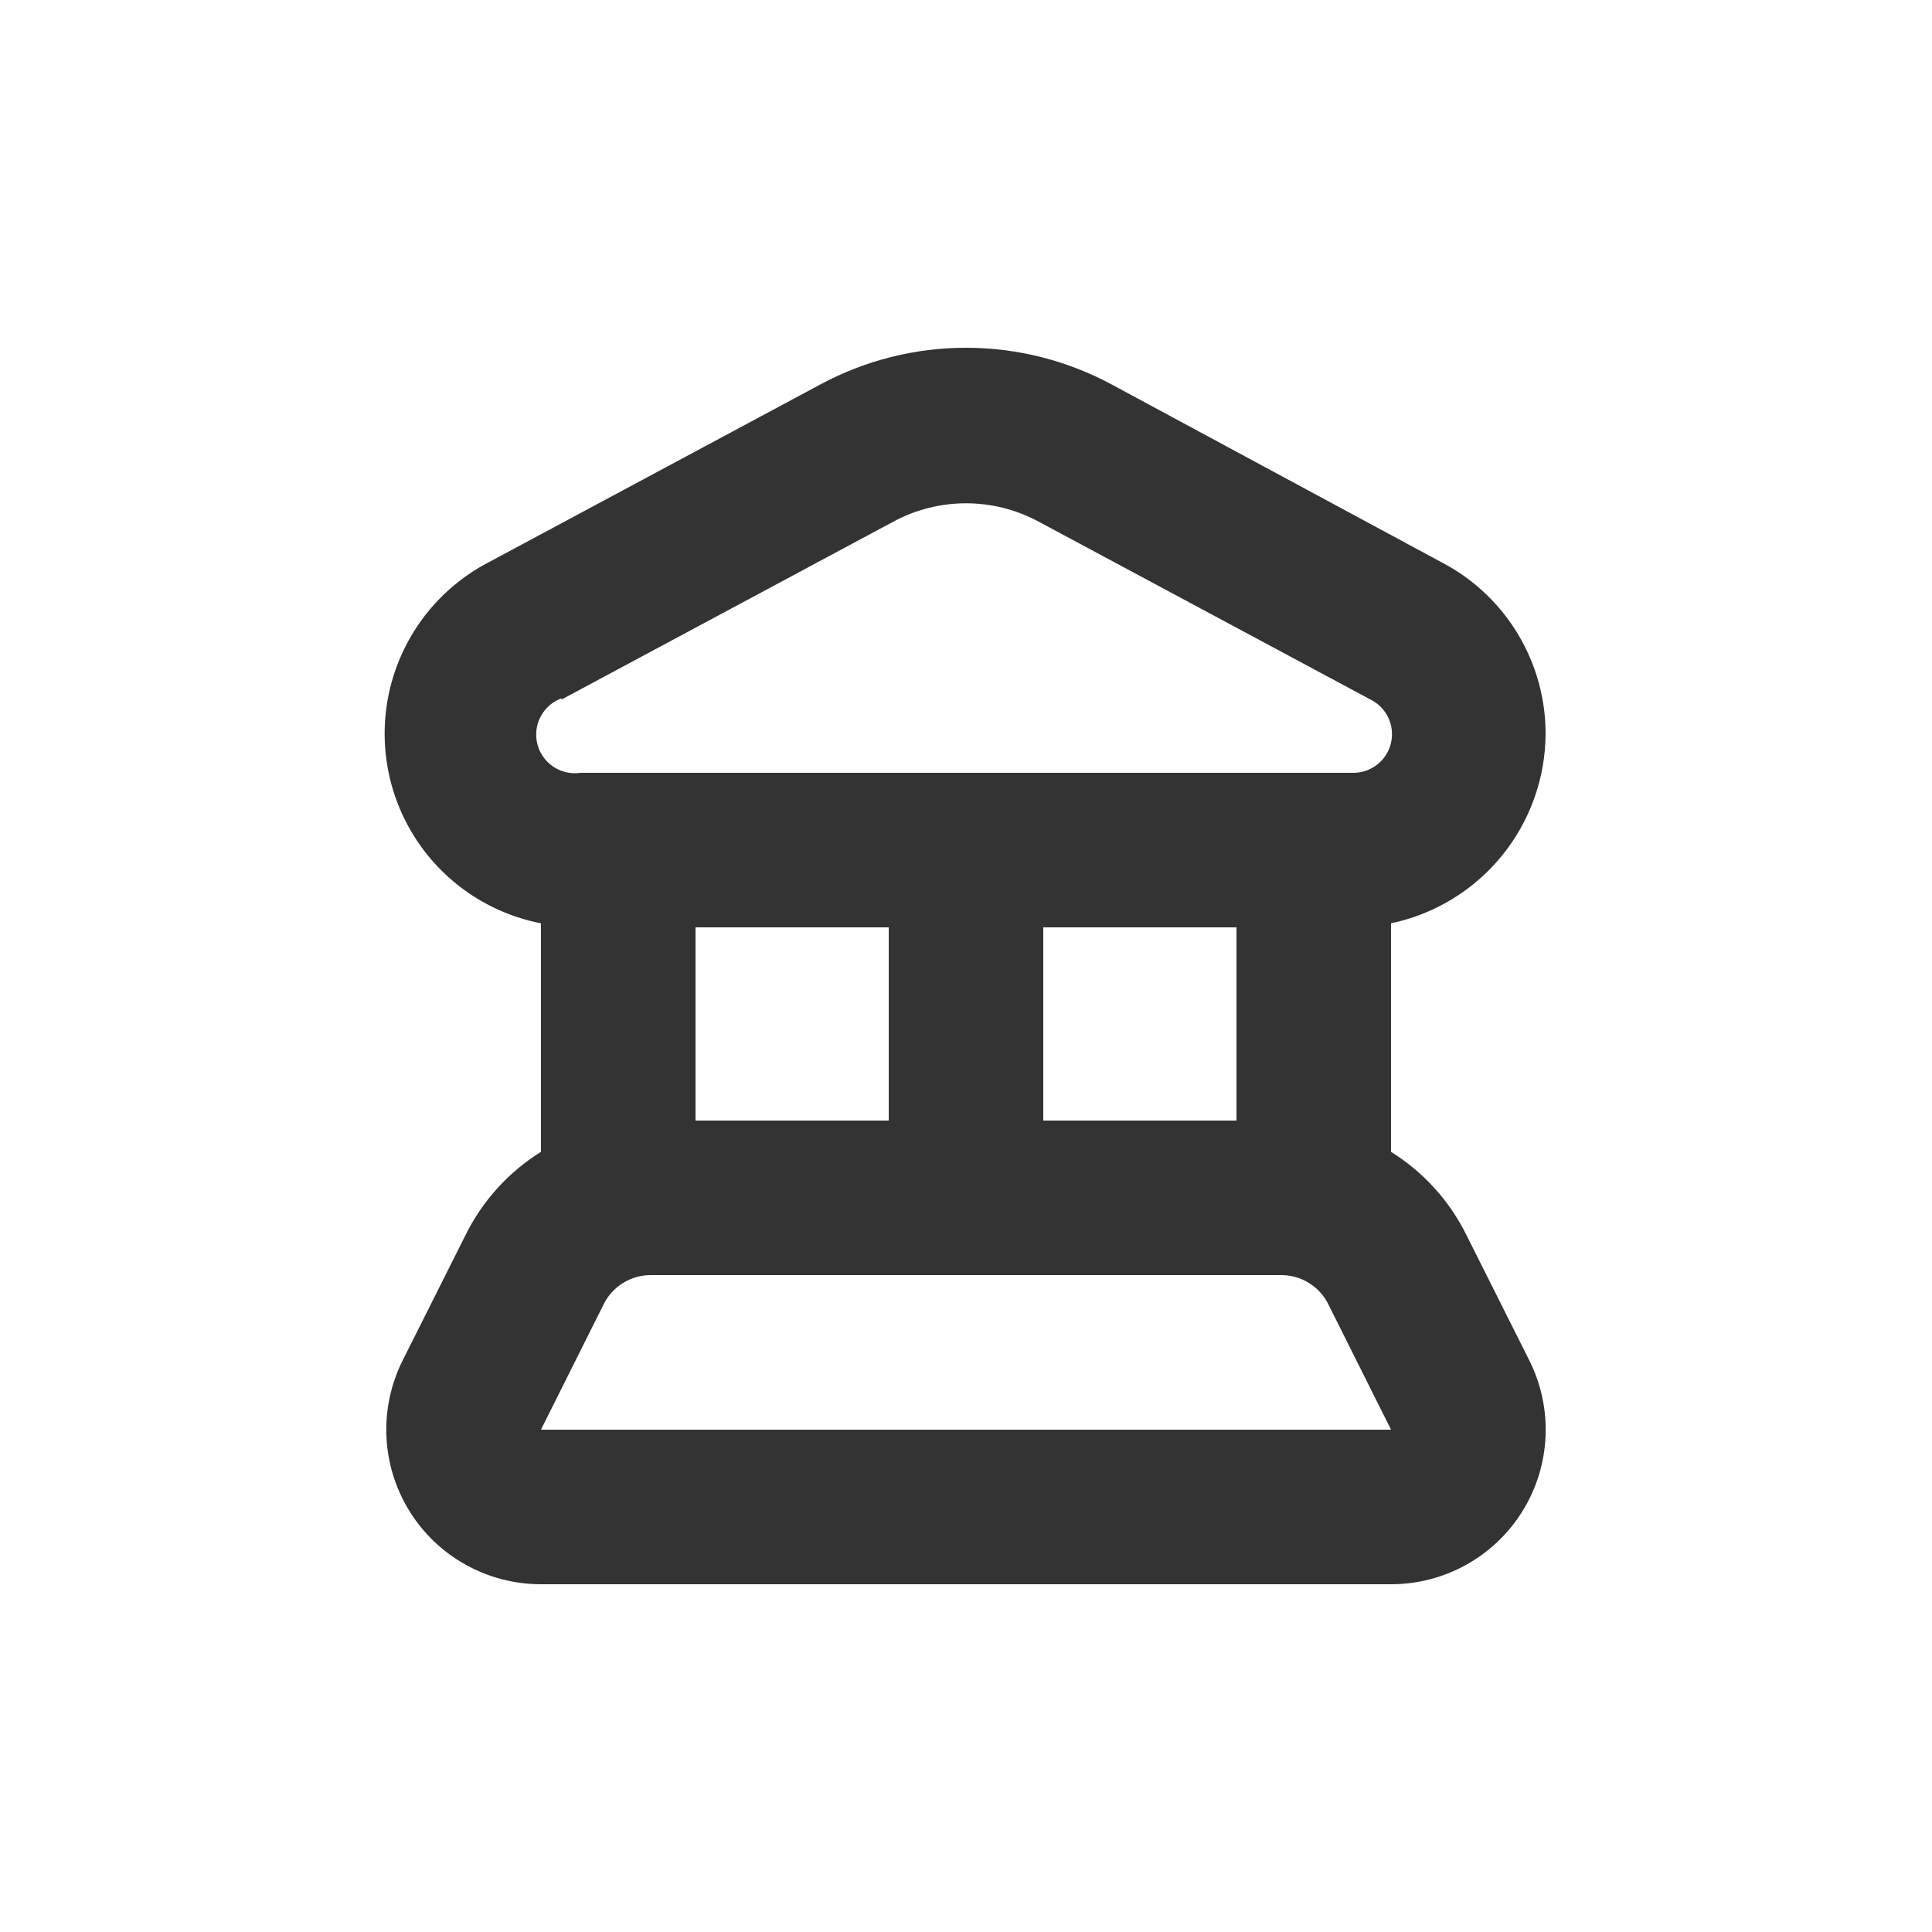
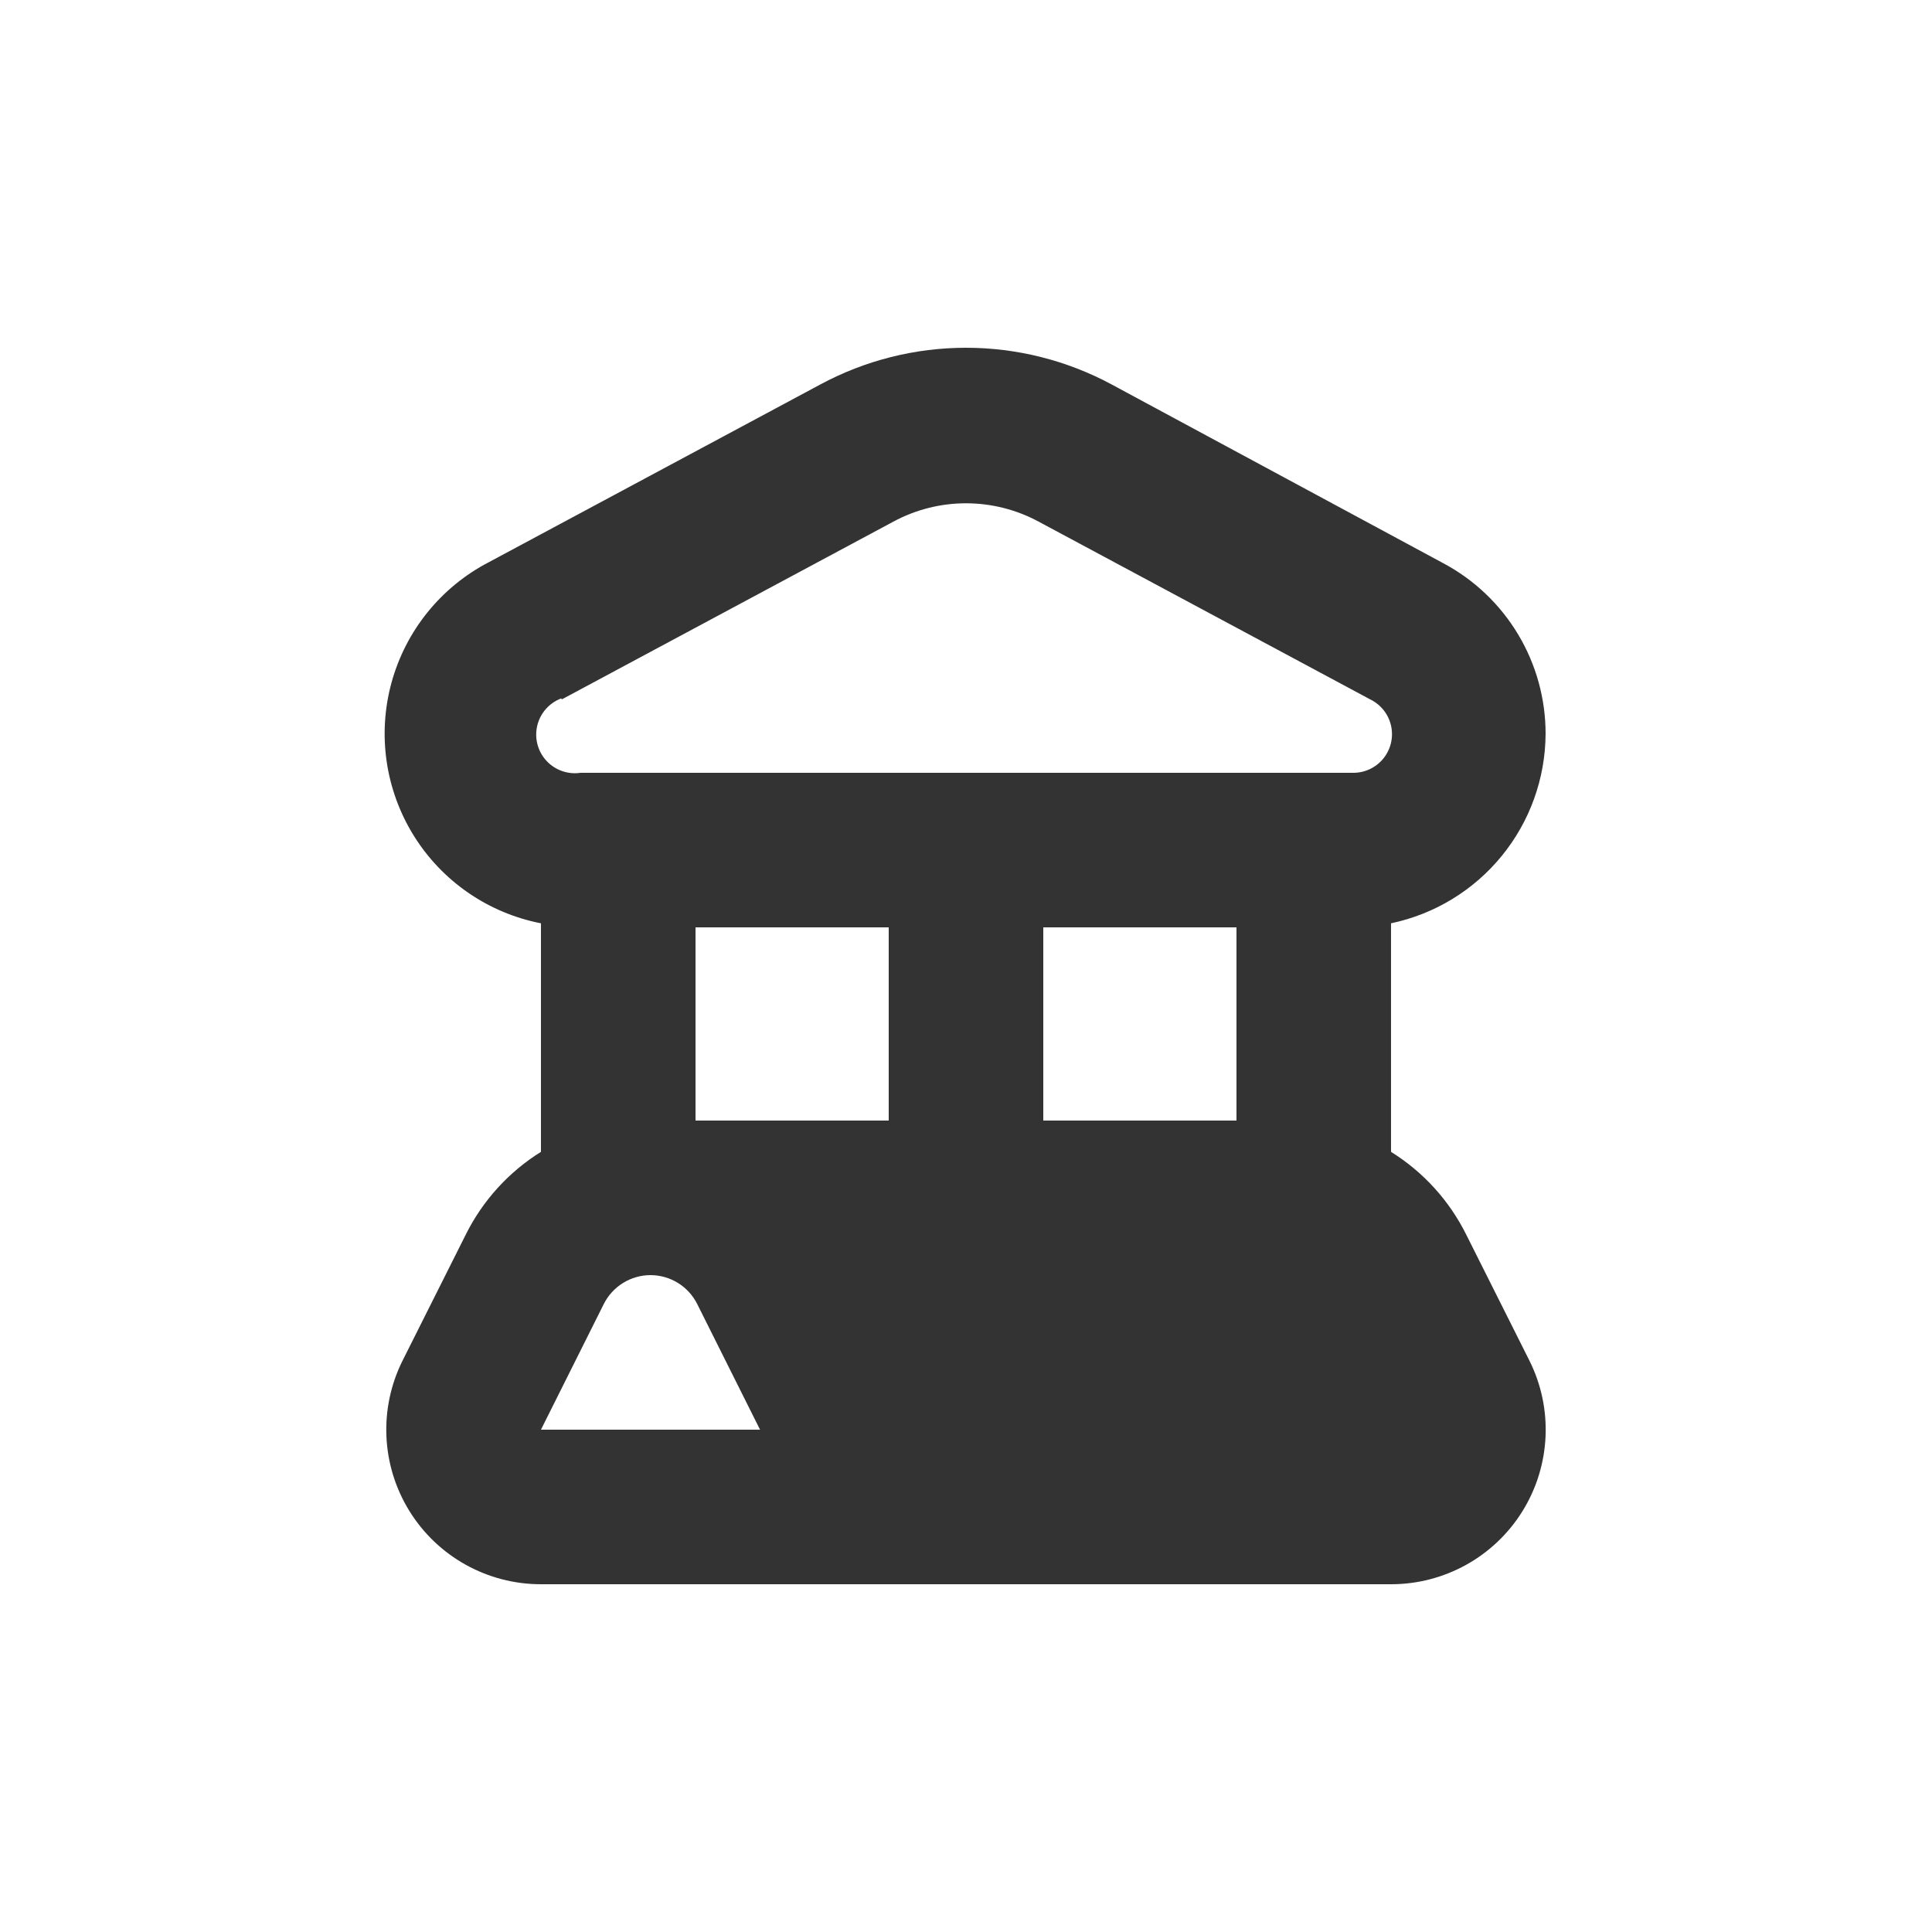
<svg xmlns="http://www.w3.org/2000/svg" width="1200pt" height="1200pt" version="1.1" viewBox="0 0 1200 1200">
-   <path d="m960 456c0.051-21.809-5.844-43.223-17.051-61.934-11.203-18.711-27.297-34.016-46.551-44.266l-205.92-111c-27.809-14.969-58.898-22.801-90.48-22.801s-62.672 7.832-90.48 22.801l-205.92 110.4c-29.652 15.402-51.535 42.469-60.391 74.684-8.855 32.215-3.879 66.664 13.73 95.059 17.613 28.395 46.262 48.156 79.059 54.539v141.96c-20.094 12.512-36.301 30.383-46.801 51.598l-39.121 78c-14.895 29.77-13.305 65.133 4.199 93.449 17.508 28.312 48.434 45.535 81.723 45.512h528c33.289 0.023 64.215-17.199 81.723-45.512 17.504-28.316 19.094-63.68 4.199-93.449l-39.121-78c-10.5-21.215-26.707-39.086-46.801-51.598v-141.96c27.012-5.672 51.27-20.422 68.734-41.797s27.086-48.082 27.266-75.684zm-611.04-21.602 205.92-110.4c28.164-15.191 62.078-15.191 90.242 0l205.92 110.4h-0.004c6.637 3.207 11.43 9.285 13 16.484 1.574 7.199-0.246 14.723-4.938 20.406-4.691 5.68-11.734 8.895-19.102 8.711h-479.4c-7.887 1.18-15.844-1.633-21.238-7.508-5.391-5.875-7.512-14.043-5.66-21.801 1.852-7.754 7.434-14.086 14.898-16.891zm299.04 261.6v-120h120v120zm-96-120v120h-120v-120zm-216 312 39-78c2.695-5.398 6.836-9.941 11.965-13.121 5.129-3.18 11.043-4.867 17.074-4.879h391.92c6.031 0.012 11.945 1.699 17.074 4.879 5.129 3.18 9.27 7.723 11.965 13.121l39 78z" fill="#333" />
+   <path d="m960 456c0.051-21.809-5.844-43.223-17.051-61.934-11.203-18.711-27.297-34.016-46.551-44.266l-205.92-111c-27.809-14.969-58.898-22.801-90.48-22.801s-62.672 7.832-90.48 22.801l-205.92 110.4c-29.652 15.402-51.535 42.469-60.391 74.684-8.855 32.215-3.879 66.664 13.73 95.059 17.613 28.395 46.262 48.156 79.059 54.539v141.96c-20.094 12.512-36.301 30.383-46.801 51.598l-39.121 78c-14.895 29.77-13.305 65.133 4.199 93.449 17.508 28.312 48.434 45.535 81.723 45.512h528c33.289 0.023 64.215-17.199 81.723-45.512 17.504-28.316 19.094-63.68 4.199-93.449l-39.121-78c-10.5-21.215-26.707-39.086-46.801-51.598v-141.96c27.012-5.672 51.27-20.422 68.734-41.797s27.086-48.082 27.266-75.684zm-611.04-21.602 205.92-110.4c28.164-15.191 62.078-15.191 90.242 0l205.92 110.4h-0.004c6.637 3.207 11.43 9.285 13 16.484 1.574 7.199-0.246 14.723-4.938 20.406-4.691 5.68-11.734 8.895-19.102 8.711h-479.4c-7.887 1.18-15.844-1.633-21.238-7.508-5.391-5.875-7.512-14.043-5.66-21.801 1.852-7.754 7.434-14.086 14.898-16.891zm299.04 261.6v-120h120v120zm-96-120v120h-120v-120zm-216 312 39-78c2.695-5.398 6.836-9.941 11.965-13.121 5.129-3.18 11.043-4.867 17.074-4.879c6.031 0.012 11.945 1.699 17.074 4.879 5.129 3.18 9.27 7.723 11.965 13.121l39 78z" fill="#333" />
</svg>